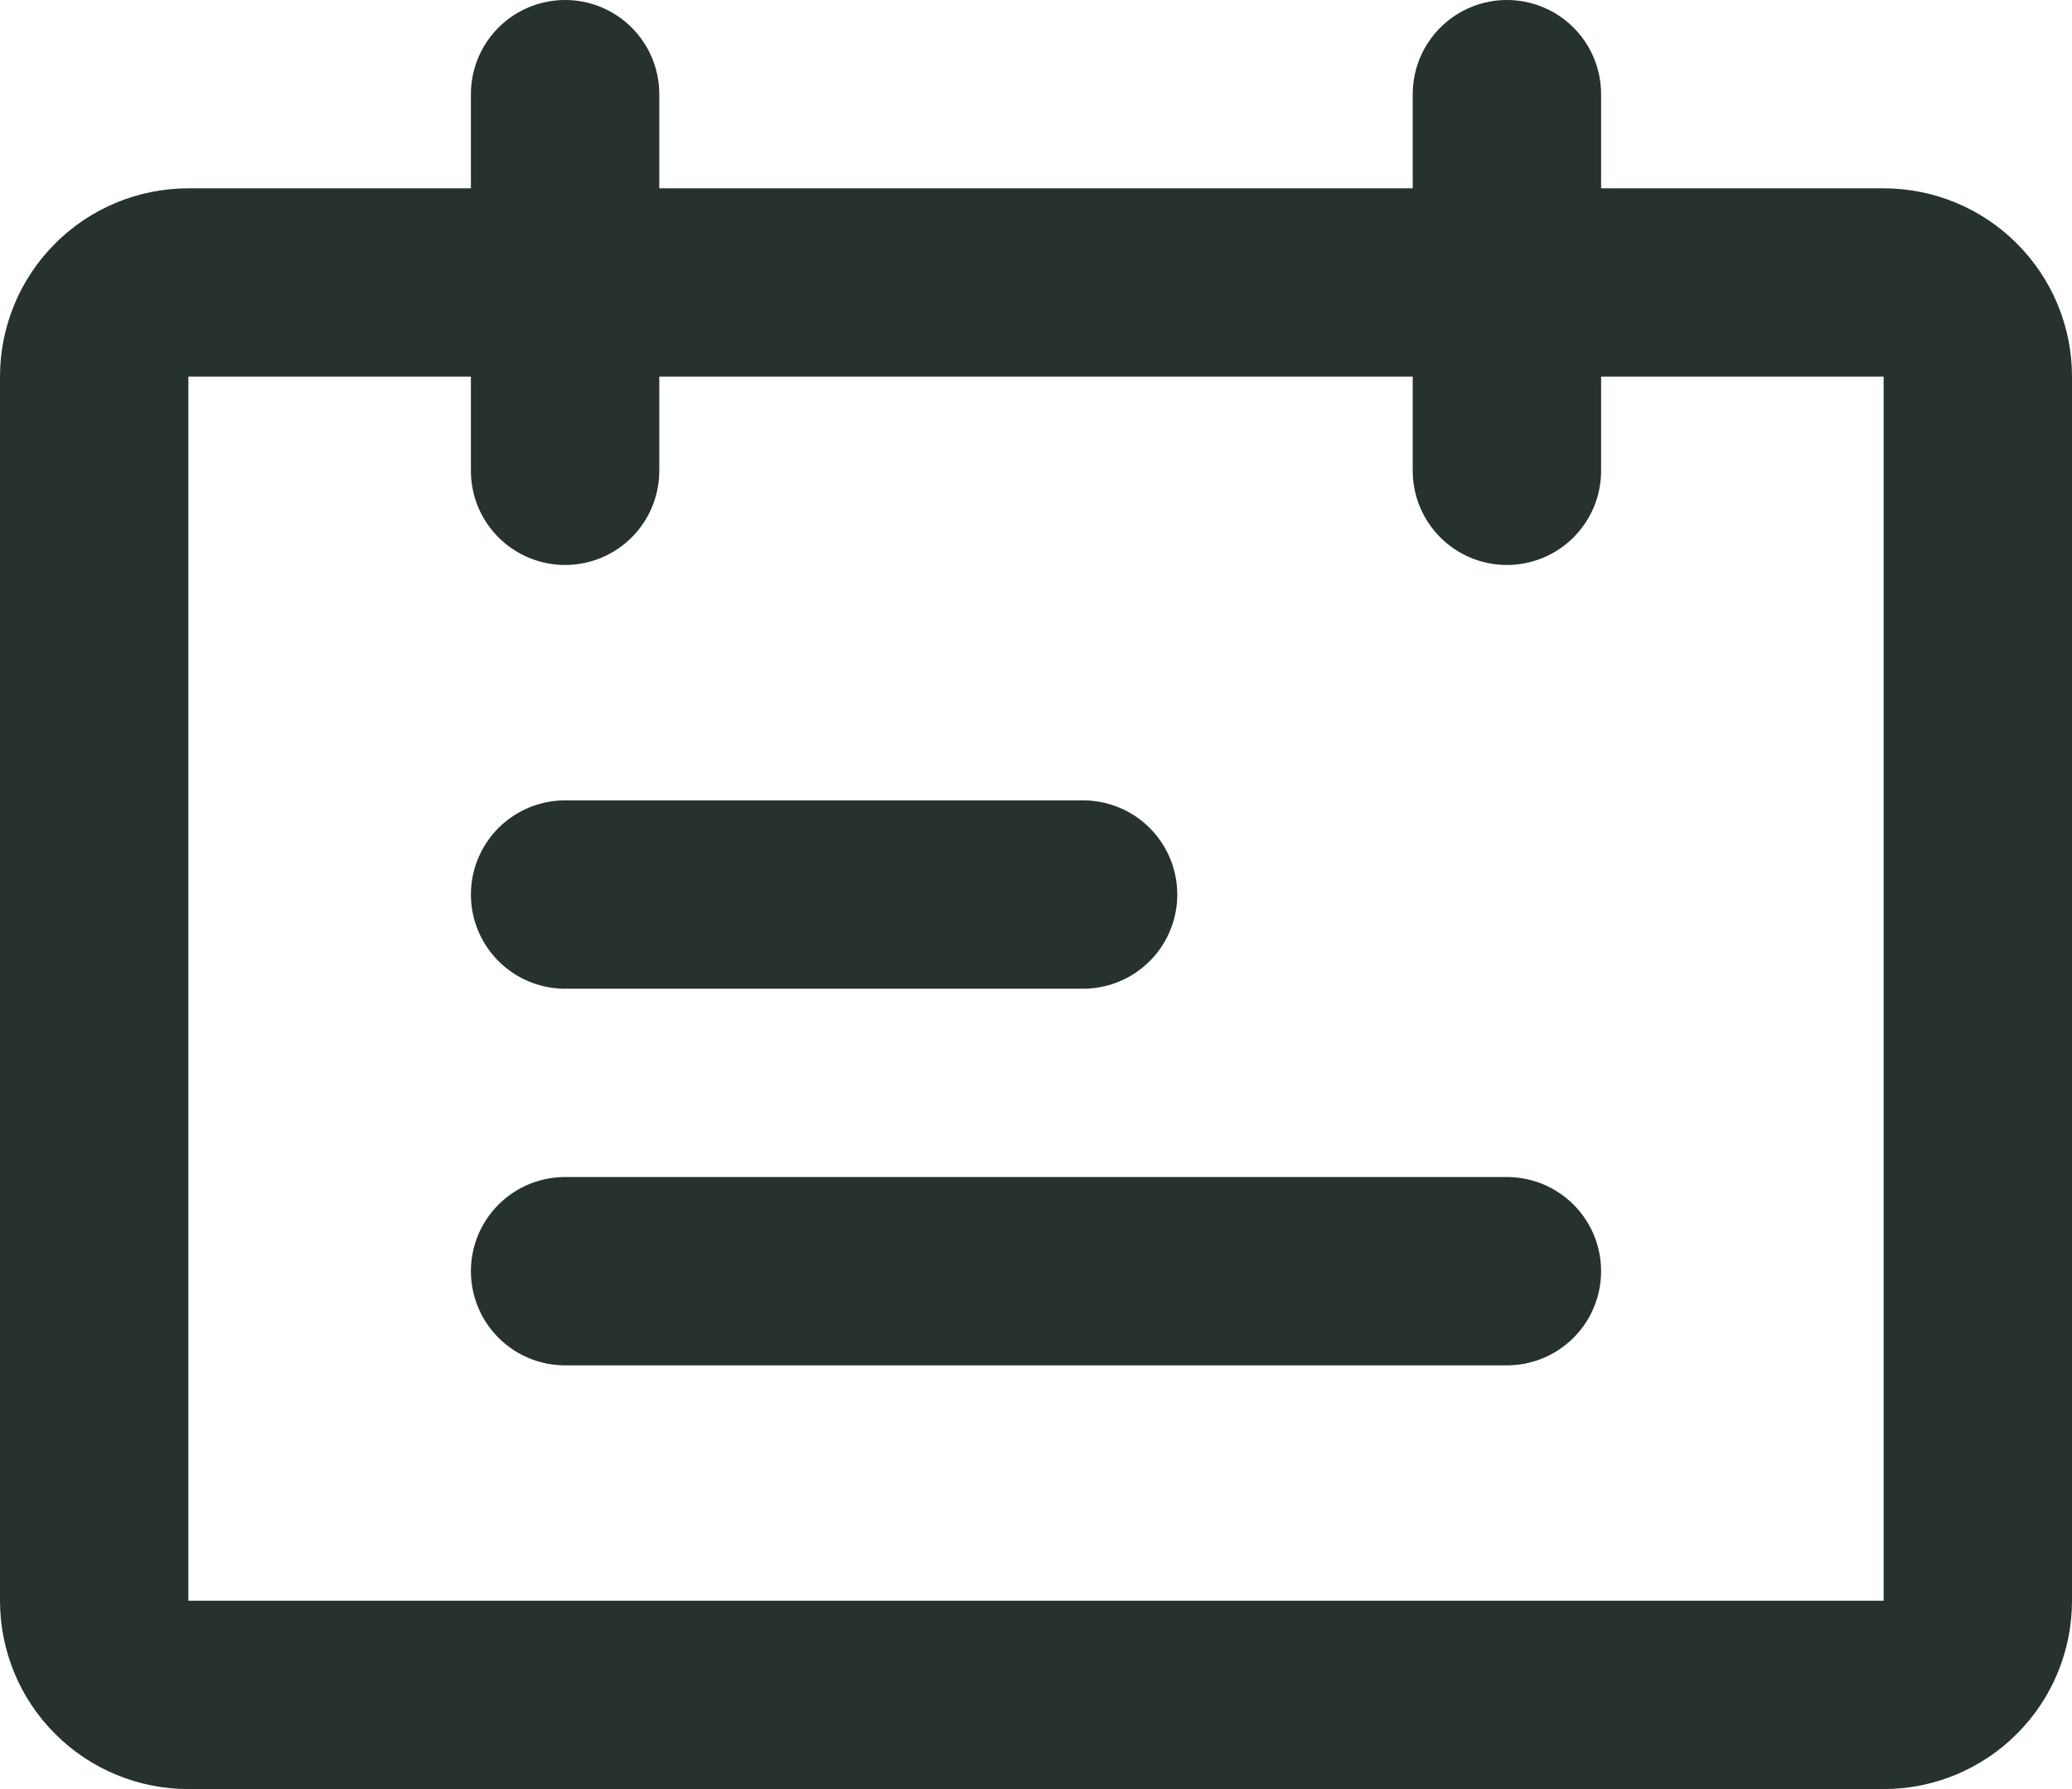
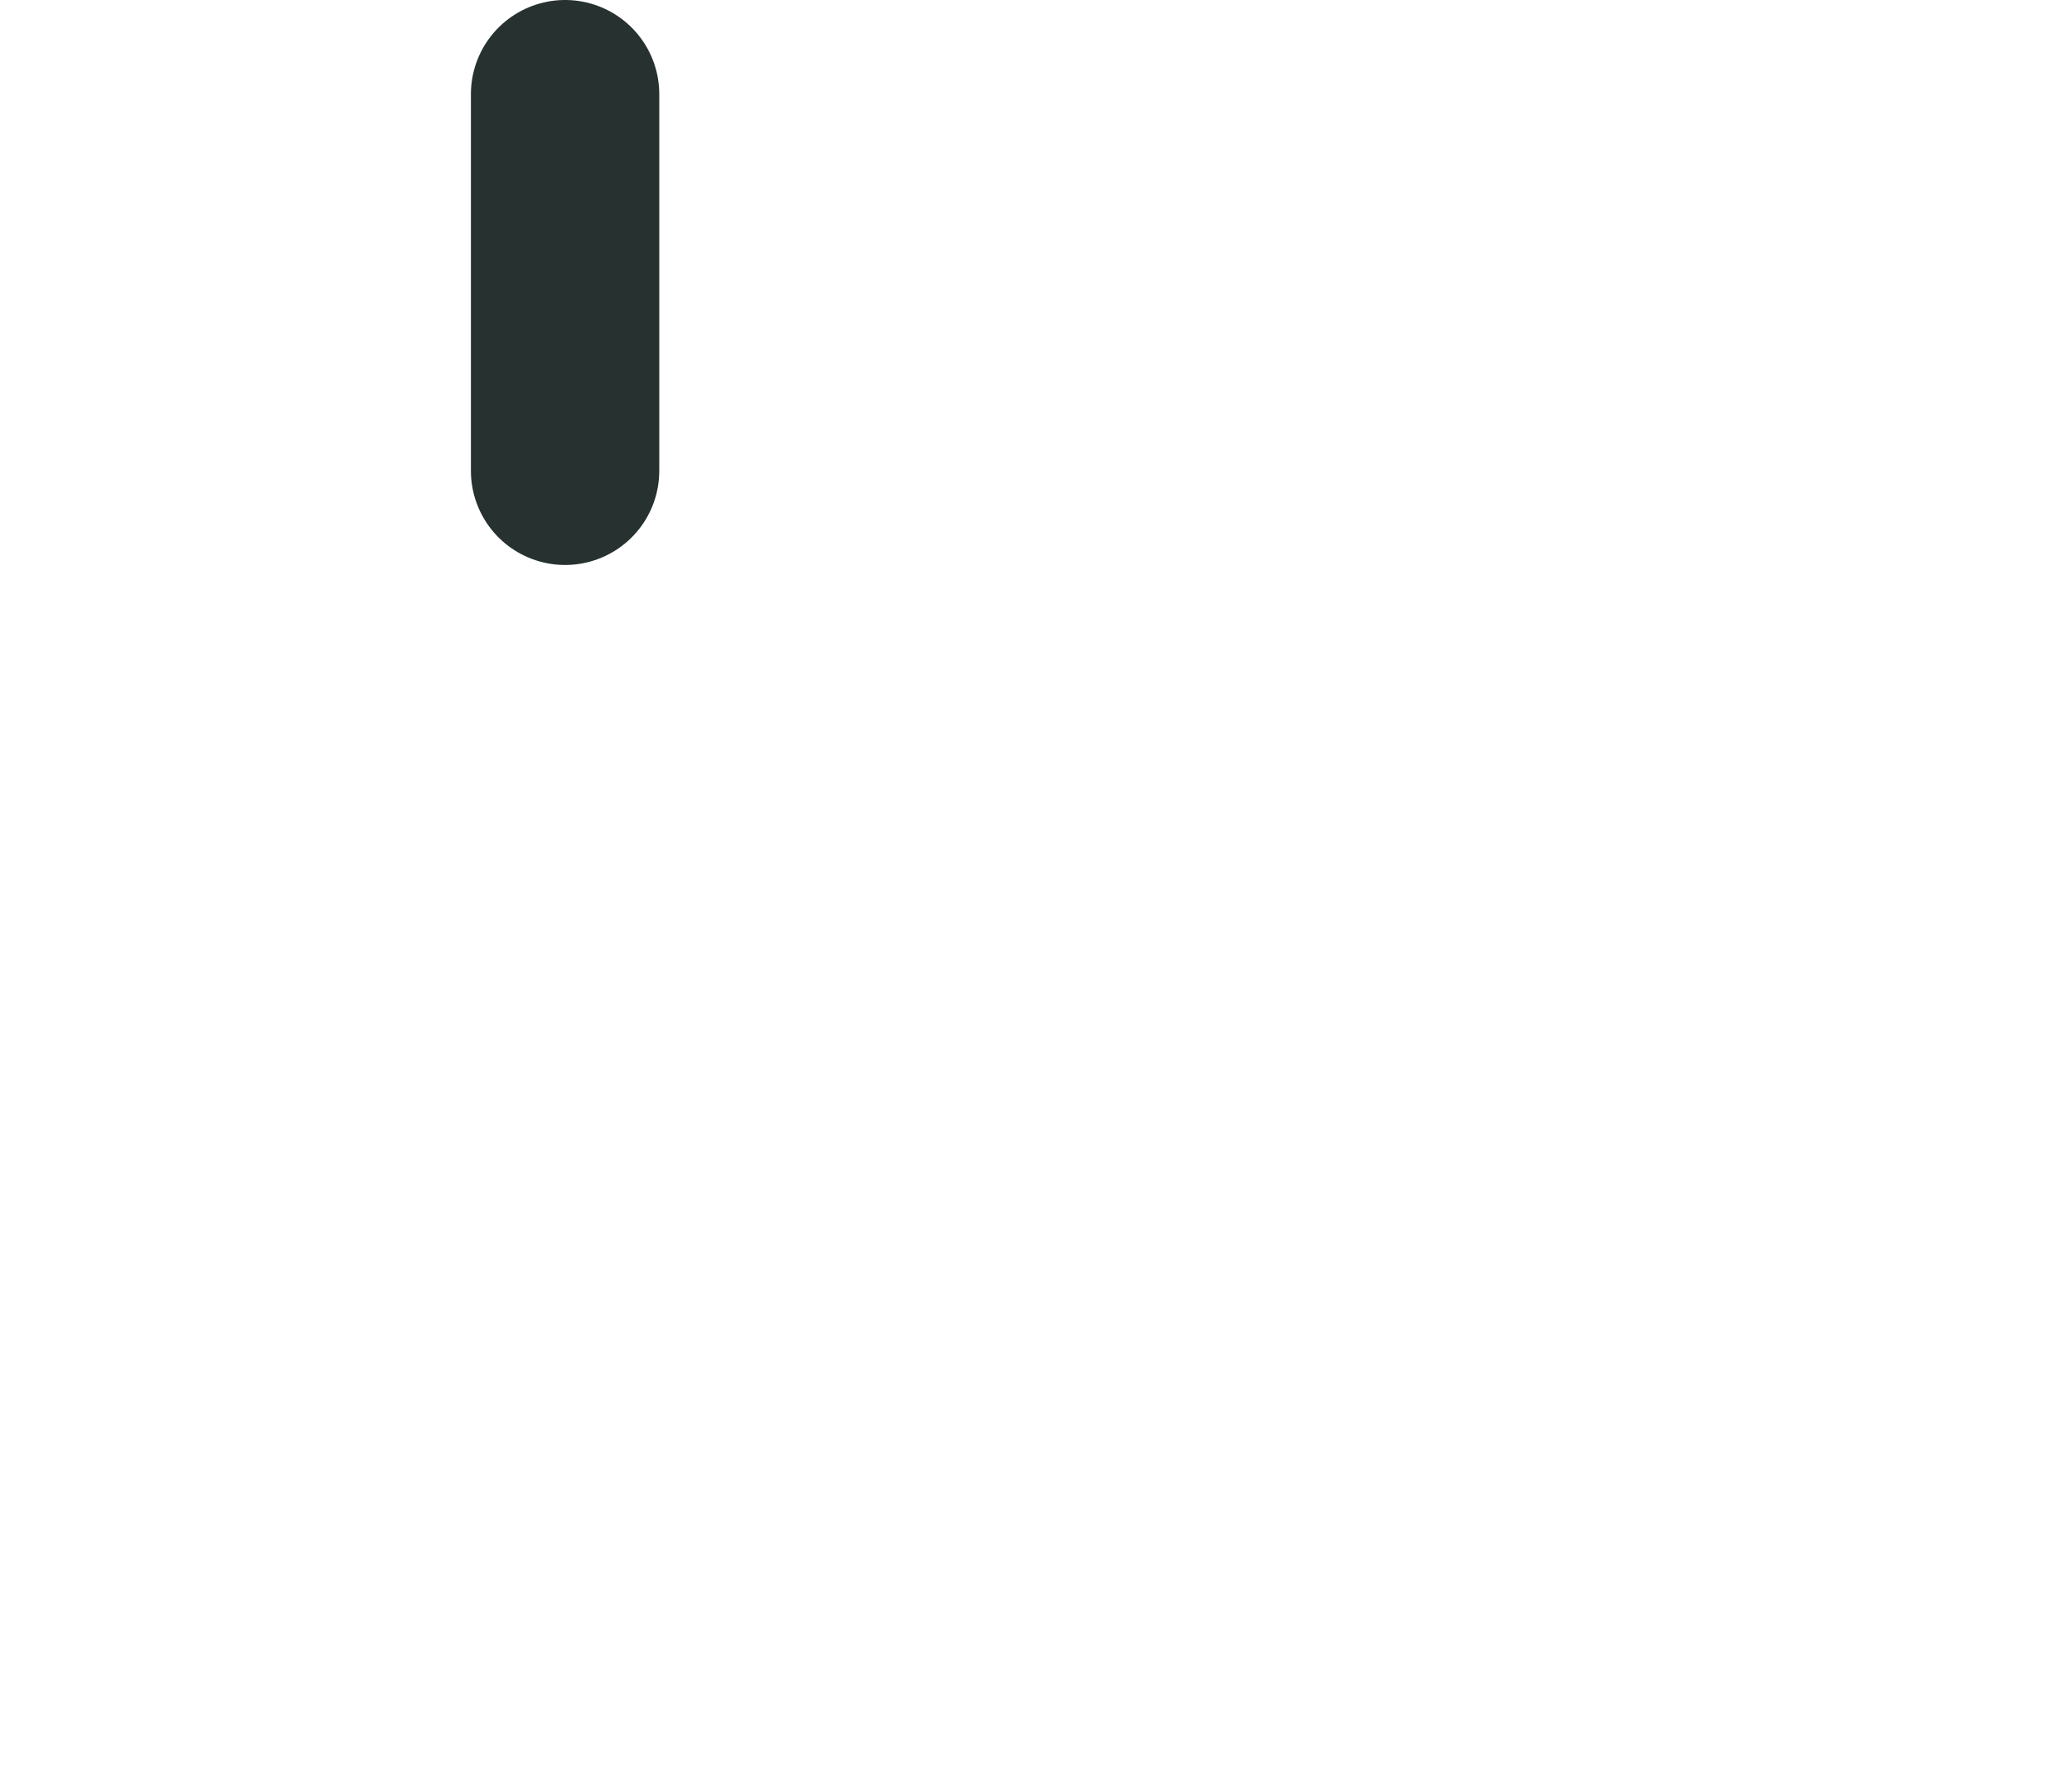
<svg xmlns="http://www.w3.org/2000/svg" width="22" height="19" viewBox="0 0 22 19" fill="none">
-   <path d="M20 3H2C1.735 3 1.48 3.105 1.293 3.293C1.105 3.48 1 3.735 1 4V17C1 17.265 1.105 17.52 1.293 17.707C1.48 17.895 1.735 18 2 18H20C20.265 18 20.52 17.895 20.707 17.707C20.895 17.52 21 17.265 21 17V4C21 3.735 20.895 3.48 20.707 3.293C20.52 3.105 20.265 3 20 3Z" stroke="#263130" stroke-width="2" stroke-linecap="round" stroke-linejoin="round" />
  <path d="M6 1V5" stroke="#263130" stroke-width="2" stroke-linecap="round" />
-   <path d="M11.5 9.5H6" stroke="#263130" stroke-width="2" stroke-linecap="round" />
-   <path d="M16 13.5H6" stroke="#263130" stroke-width="2" stroke-linecap="round" />
-   <path d="M16 1V5" stroke="#263130" stroke-width="2" stroke-linecap="round" />
</svg>